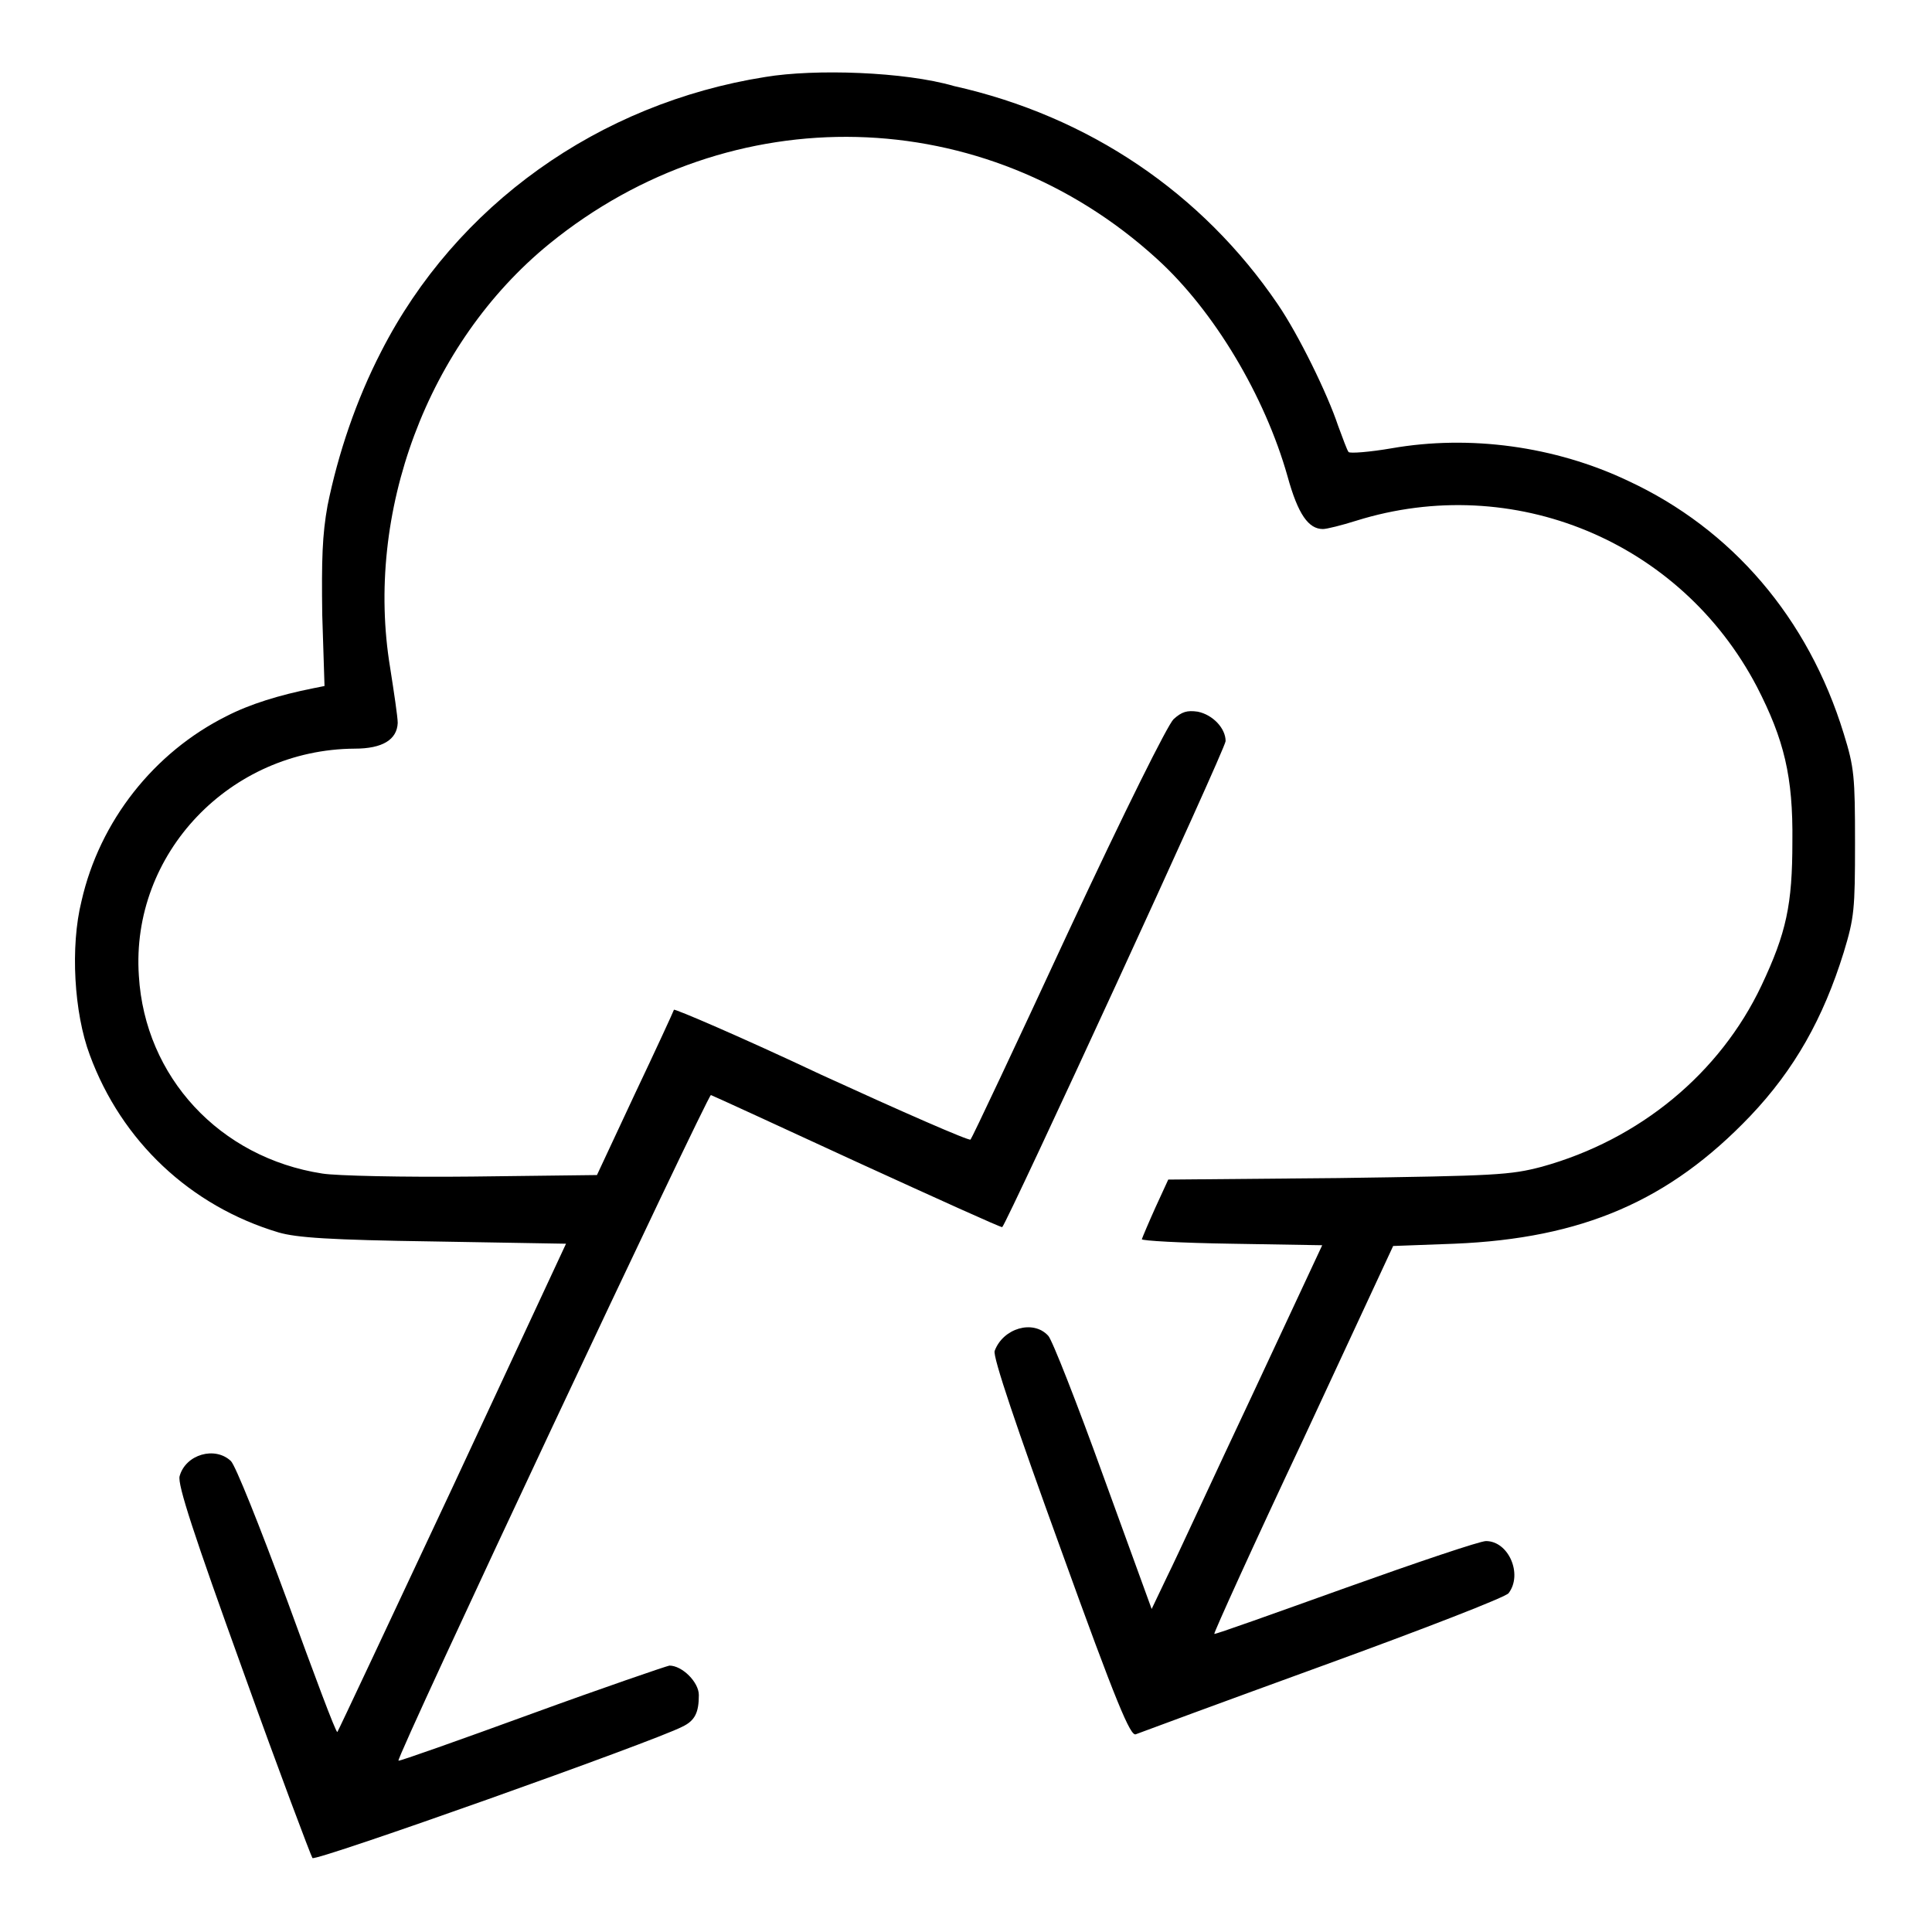
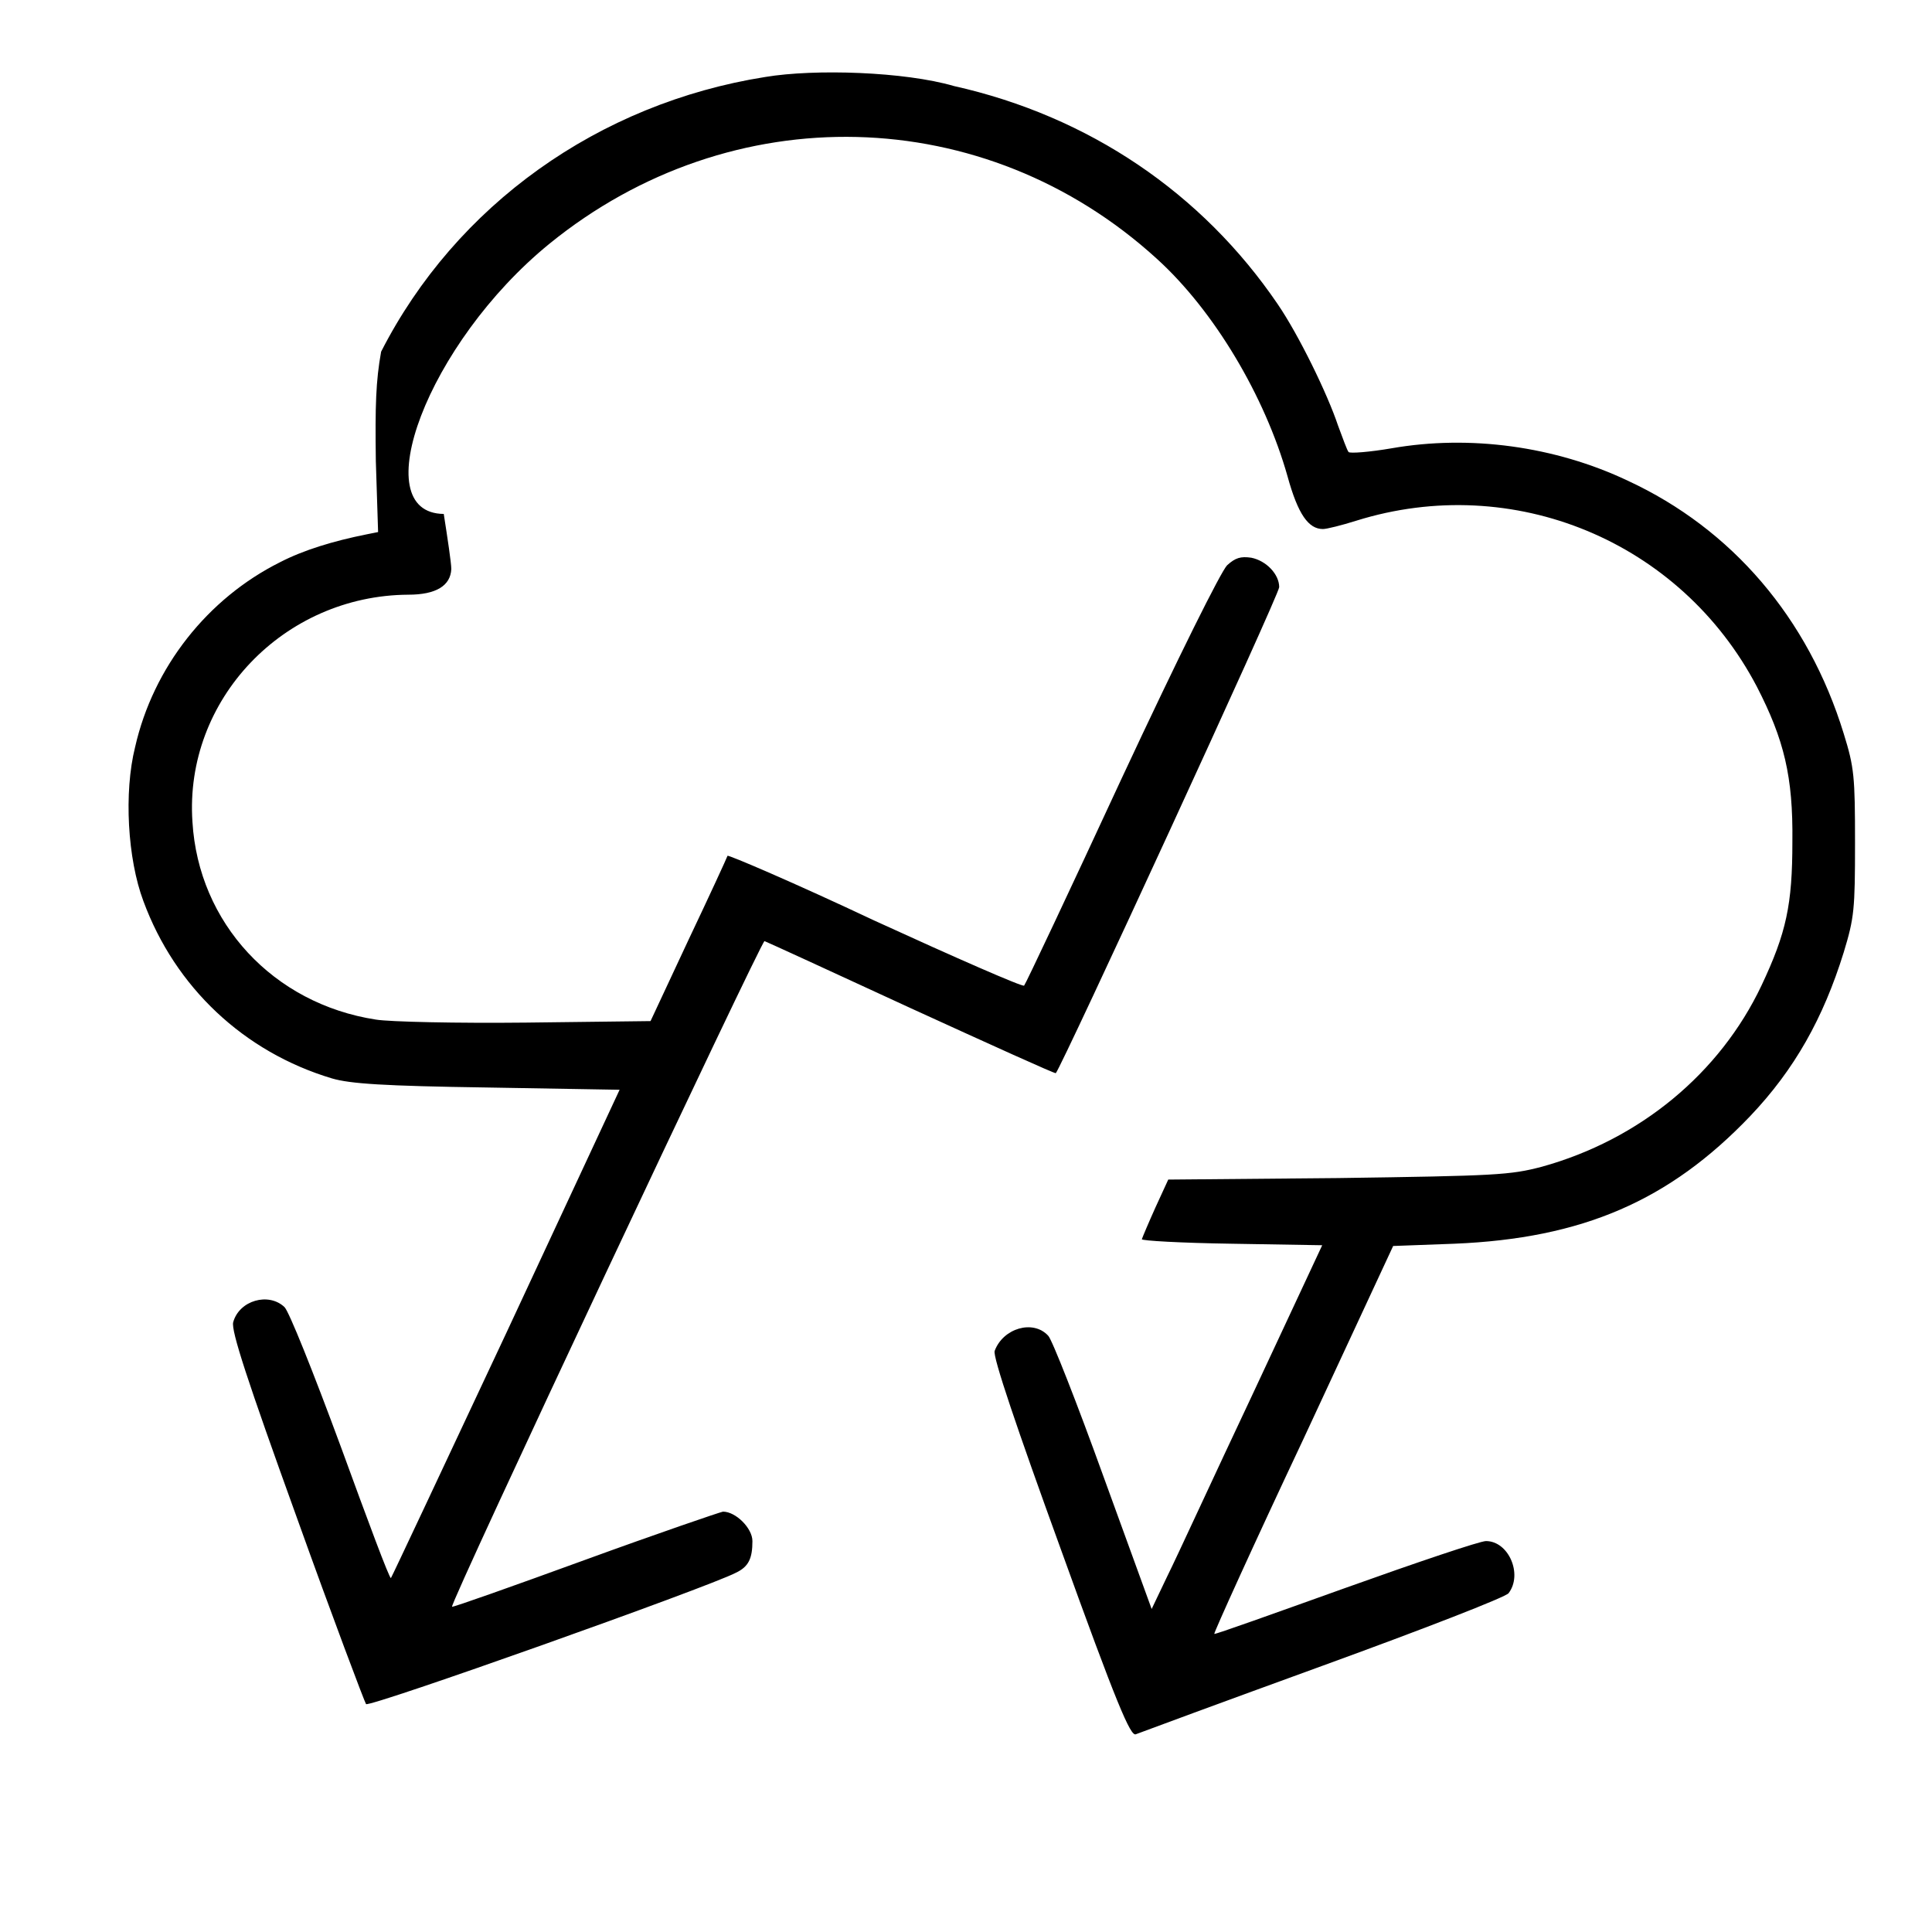
<svg xmlns="http://www.w3.org/2000/svg" version="1.1" x="0px" y="0px" viewBox="0 0 256 256" enable-background="new 0 0 256 256" xml:space="preserve">
  <g>
    <g>
      <g>
-         <path fill="#000000" d="M101.4,10.2c-22.1,3.5-41,17-50.9,36.4C47.2,53,44.8,60.1,43.4,67c-0.7,3.9-0.8,7.1-0.7,14.5l0.3,9.4l-1.5,0.3c-4.5,0.9-8.4,2.1-11.5,3.7c-9.6,4.8-16.8,13.9-19.2,24.5c-1.5,6-1,14.8,1.1,20.4c4.2,11.4,13.3,20,25,23.5c2.4,0.7,6.8,1,20.6,1.2l17.5,0.3l-15,32.2c-8.3,17.7-15.2,32.4-15.3,32.5c-0.2,0.1-3.1-7.7-6.6-17.3c-3.8-10.3-6.9-18-7.5-18.6c-2.1-2-6-0.9-6.8,2c-0.3,1.1,1.9,7.8,8.4,25.8c4.8,13.4,9,24.5,9.2,24.8c0.4,0.5,45.4-15.5,49-17.4c1.7-0.8,2.2-1.9,2.2-4.2c0-1.7-2.2-3.9-3.9-3.9c-0.5,0.1-8.7,2.9-18.3,6.4c-9.6,3.5-17.5,6.3-17.6,6.2c-0.4-0.3,41-88.3,41.4-88.2c0.3,0.1,9,4.1,19.4,8.9c10.5,4.8,19.1,8.7,19.2,8.6c0.8-0.9,29.6-63.4,29.6-64.4c0-1.7-1.7-3.5-3.7-3.9c-1.4-0.2-2.1,0-3.2,1c-0.8,0.8-6.3,11.8-14,28.3c-6.9,14.9-12.7,27.2-12.9,27.4c-0.2,0.2-9.1-3.7-19.8-8.6c-10.6-5-19.5-8.8-19.5-8.6c-0.1,0.3-2.4,5.3-5.2,11.2l-5,10.7l-16.5,0.2c-9.1,0.1-18.1-0.1-19.9-0.4c-13.6-2.1-23.5-12.8-24.3-26.2c-1.1-16.2,12.1-30,28.6-30.1c3.7,0,5.6-1.2,5.7-3.4c0-0.8-0.5-4.1-1-7.3C48.3,68,56.6,45.5,72.8,32.3c24.1-19.6,57.7-18.8,80.5,2c7.6,6.9,14.3,18.2,17.3,28.8c1.4,5.1,2.8,7,4.7,7c0.5,0,2.5-0.5,4.4-1.1c20.8-6.5,43,2.7,53.1,22c3.6,7,4.8,11.9,4.7,20.5c0,8.4-0.8,12.1-4.1,19.1c-5.5,11.6-16.1,20.4-29.1,24c-4.2,1.1-6,1.2-27,1.5l-22.5,0.2l-1.7,3.7c-0.9,2-1.7,3.9-1.8,4.2c-0.1,0.2,5.2,0.5,11.9,0.6l12,0.2l-9.2,19.7c-5.1,10.8-10.1,21.7-11.3,24.1l-2.1,4.4l-6.4-17.6c-3.5-9.7-6.8-18.1-7.3-18.6c-2-2.2-6-1-7.1,2c-0.3,0.7,3,10.4,8.7,26.1c7.5,20.8,9.3,25,10,24.7c0.5-0.2,11.6-4.3,24.8-9.1c13.2-4.8,24.3-9.1,24.6-9.6c1.9-2.5,0-6.9-3-6.9c-0.8,0-9.1,2.8-18.6,6.2c-9.5,3.4-17.3,6.2-17.4,6.1c-0.1-0.1,5.2-11.8,11.8-25.8l11.9-25.6l8.1-0.3c17-0.7,28.5-5.7,39.2-16.9c5.9-6.2,9.7-13,12.4-21.7c1.4-4.6,1.5-5.7,1.5-14.5c0-8.8-0.1-10-1.5-14.5c-4.7-15.3-14.8-27.1-28.6-33.5c-9.7-4.6-21-6.1-31.3-4.3c-2.9,0.5-5.5,0.7-5.7,0.5c-0.2-0.2-0.8-1.9-1.4-3.5c-1.4-4.2-5.2-12-8-16.1c-10-14.7-25-24.9-42.9-28.9C119.9,9.5,108,9.1,101.4,10.2z" />
+         <path fill="#000000" d="M101.4,10.2c-22.1,3.5-41,17-50.9,36.4c-0.7,3.9-0.8,7.1-0.7,14.5l0.3,9.4l-1.5,0.3c-4.5,0.9-8.4,2.1-11.5,3.7c-9.6,4.8-16.8,13.9-19.2,24.5c-1.5,6-1,14.8,1.1,20.4c4.2,11.4,13.3,20,25,23.5c2.4,0.7,6.8,1,20.6,1.2l17.5,0.3l-15,32.2c-8.3,17.7-15.2,32.4-15.3,32.5c-0.2,0.1-3.1-7.7-6.6-17.3c-3.8-10.3-6.9-18-7.5-18.6c-2.1-2-6-0.9-6.8,2c-0.3,1.1,1.9,7.8,8.4,25.8c4.8,13.4,9,24.5,9.2,24.8c0.4,0.5,45.4-15.5,49-17.4c1.7-0.8,2.2-1.9,2.2-4.2c0-1.7-2.2-3.9-3.9-3.9c-0.5,0.1-8.7,2.9-18.3,6.4c-9.6,3.5-17.5,6.3-17.6,6.2c-0.4-0.3,41-88.3,41.4-88.2c0.3,0.1,9,4.1,19.4,8.9c10.5,4.8,19.1,8.7,19.2,8.6c0.8-0.9,29.6-63.4,29.6-64.4c0-1.7-1.7-3.5-3.7-3.9c-1.4-0.2-2.1,0-3.2,1c-0.8,0.8-6.3,11.8-14,28.3c-6.9,14.9-12.7,27.2-12.9,27.4c-0.2,0.2-9.1-3.7-19.8-8.6c-10.6-5-19.5-8.8-19.5-8.6c-0.1,0.3-2.4,5.3-5.2,11.2l-5,10.7l-16.5,0.2c-9.1,0.1-18.1-0.1-19.9-0.4c-13.6-2.1-23.5-12.8-24.3-26.2c-1.1-16.2,12.1-30,28.6-30.1c3.7,0,5.6-1.2,5.7-3.4c0-0.8-0.5-4.1-1-7.3C48.3,68,56.6,45.5,72.8,32.3c24.1-19.6,57.7-18.8,80.5,2c7.6,6.9,14.3,18.2,17.3,28.8c1.4,5.1,2.8,7,4.7,7c0.5,0,2.5-0.5,4.4-1.1c20.8-6.5,43,2.7,53.1,22c3.6,7,4.8,11.9,4.7,20.5c0,8.4-0.8,12.1-4.1,19.1c-5.5,11.6-16.1,20.4-29.1,24c-4.2,1.1-6,1.2-27,1.5l-22.5,0.2l-1.7,3.7c-0.9,2-1.7,3.9-1.8,4.2c-0.1,0.2,5.2,0.5,11.9,0.6l12,0.2l-9.2,19.7c-5.1,10.8-10.1,21.7-11.3,24.1l-2.1,4.4l-6.4-17.6c-3.5-9.7-6.8-18.1-7.3-18.6c-2-2.2-6-1-7.1,2c-0.3,0.7,3,10.4,8.7,26.1c7.5,20.8,9.3,25,10,24.7c0.5-0.2,11.6-4.3,24.8-9.1c13.2-4.8,24.3-9.1,24.6-9.6c1.9-2.5,0-6.9-3-6.9c-0.8,0-9.1,2.8-18.6,6.2c-9.5,3.4-17.3,6.2-17.4,6.1c-0.1-0.1,5.2-11.8,11.8-25.8l11.9-25.6l8.1-0.3c17-0.7,28.5-5.7,39.2-16.9c5.9-6.2,9.7-13,12.4-21.7c1.4-4.6,1.5-5.7,1.5-14.5c0-8.8-0.1-10-1.5-14.5c-4.7-15.3-14.8-27.1-28.6-33.5c-9.7-4.6-21-6.1-31.3-4.3c-2.9,0.5-5.5,0.7-5.7,0.5c-0.2-0.2-0.8-1.9-1.4-3.5c-1.4-4.2-5.2-12-8-16.1c-10-14.7-25-24.9-42.9-28.9C119.9,9.5,108,9.1,101.4,10.2z" />
      </g>
    </g>
  </g>
</svg>